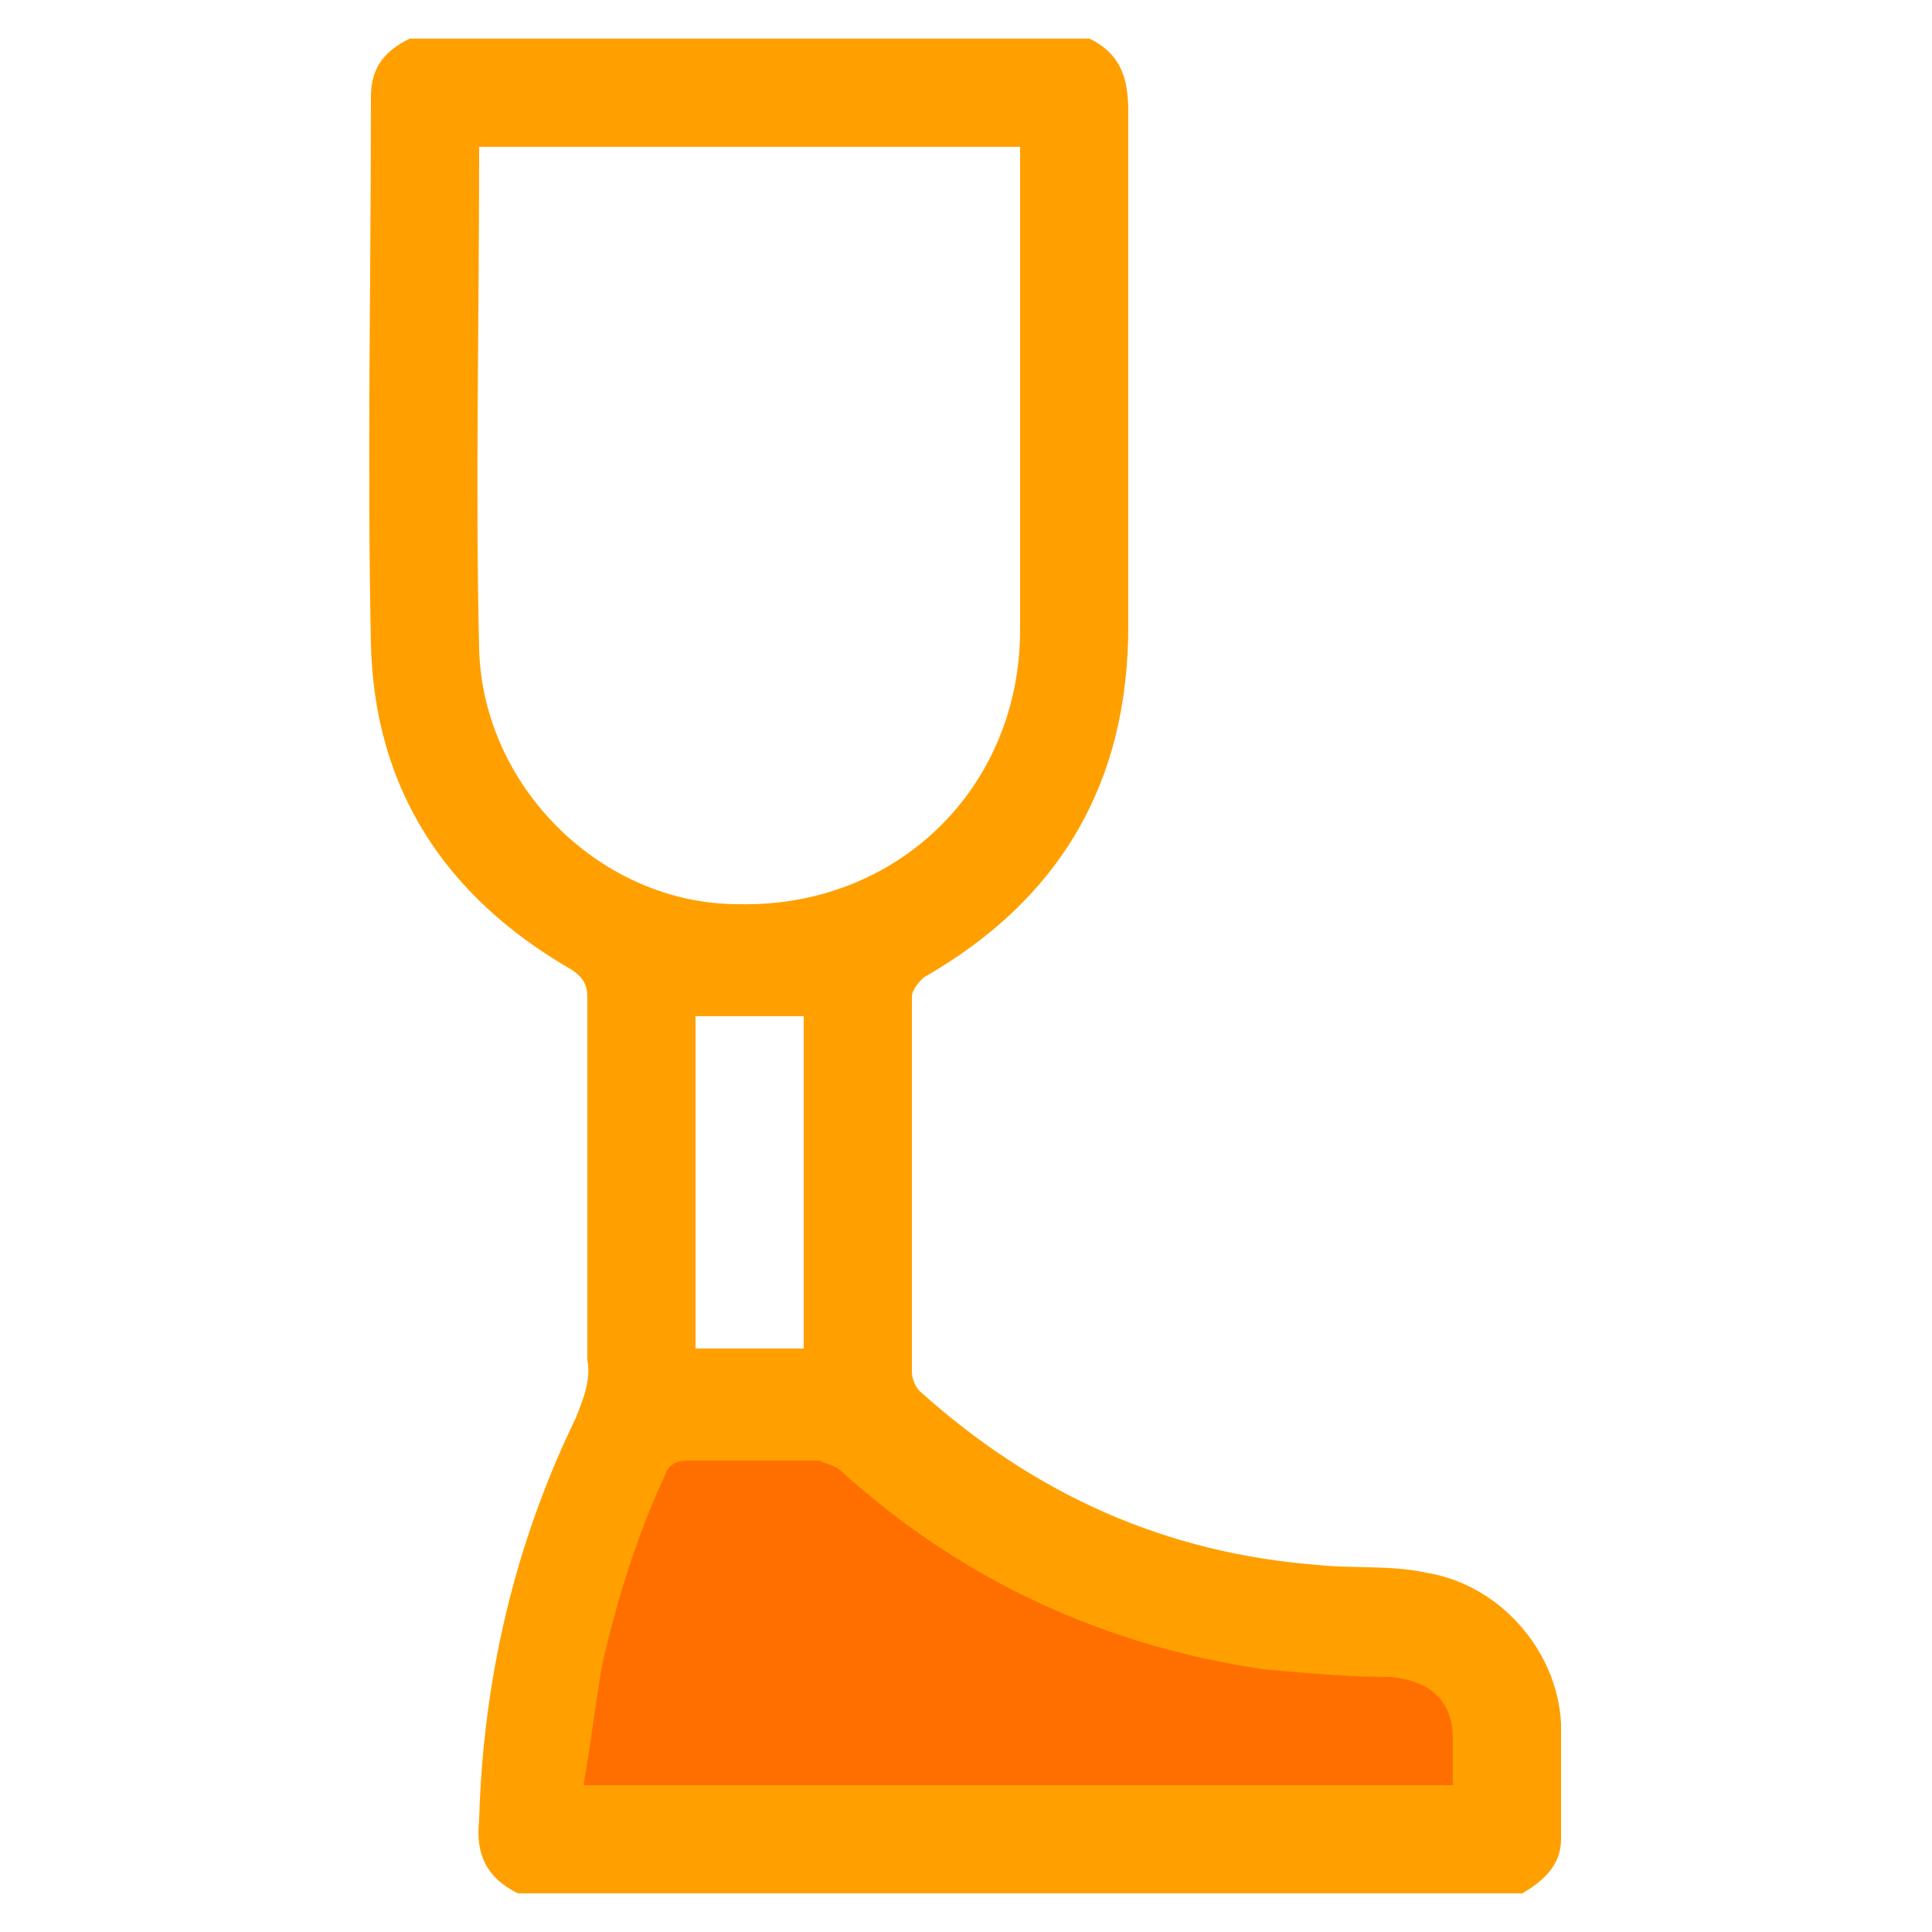
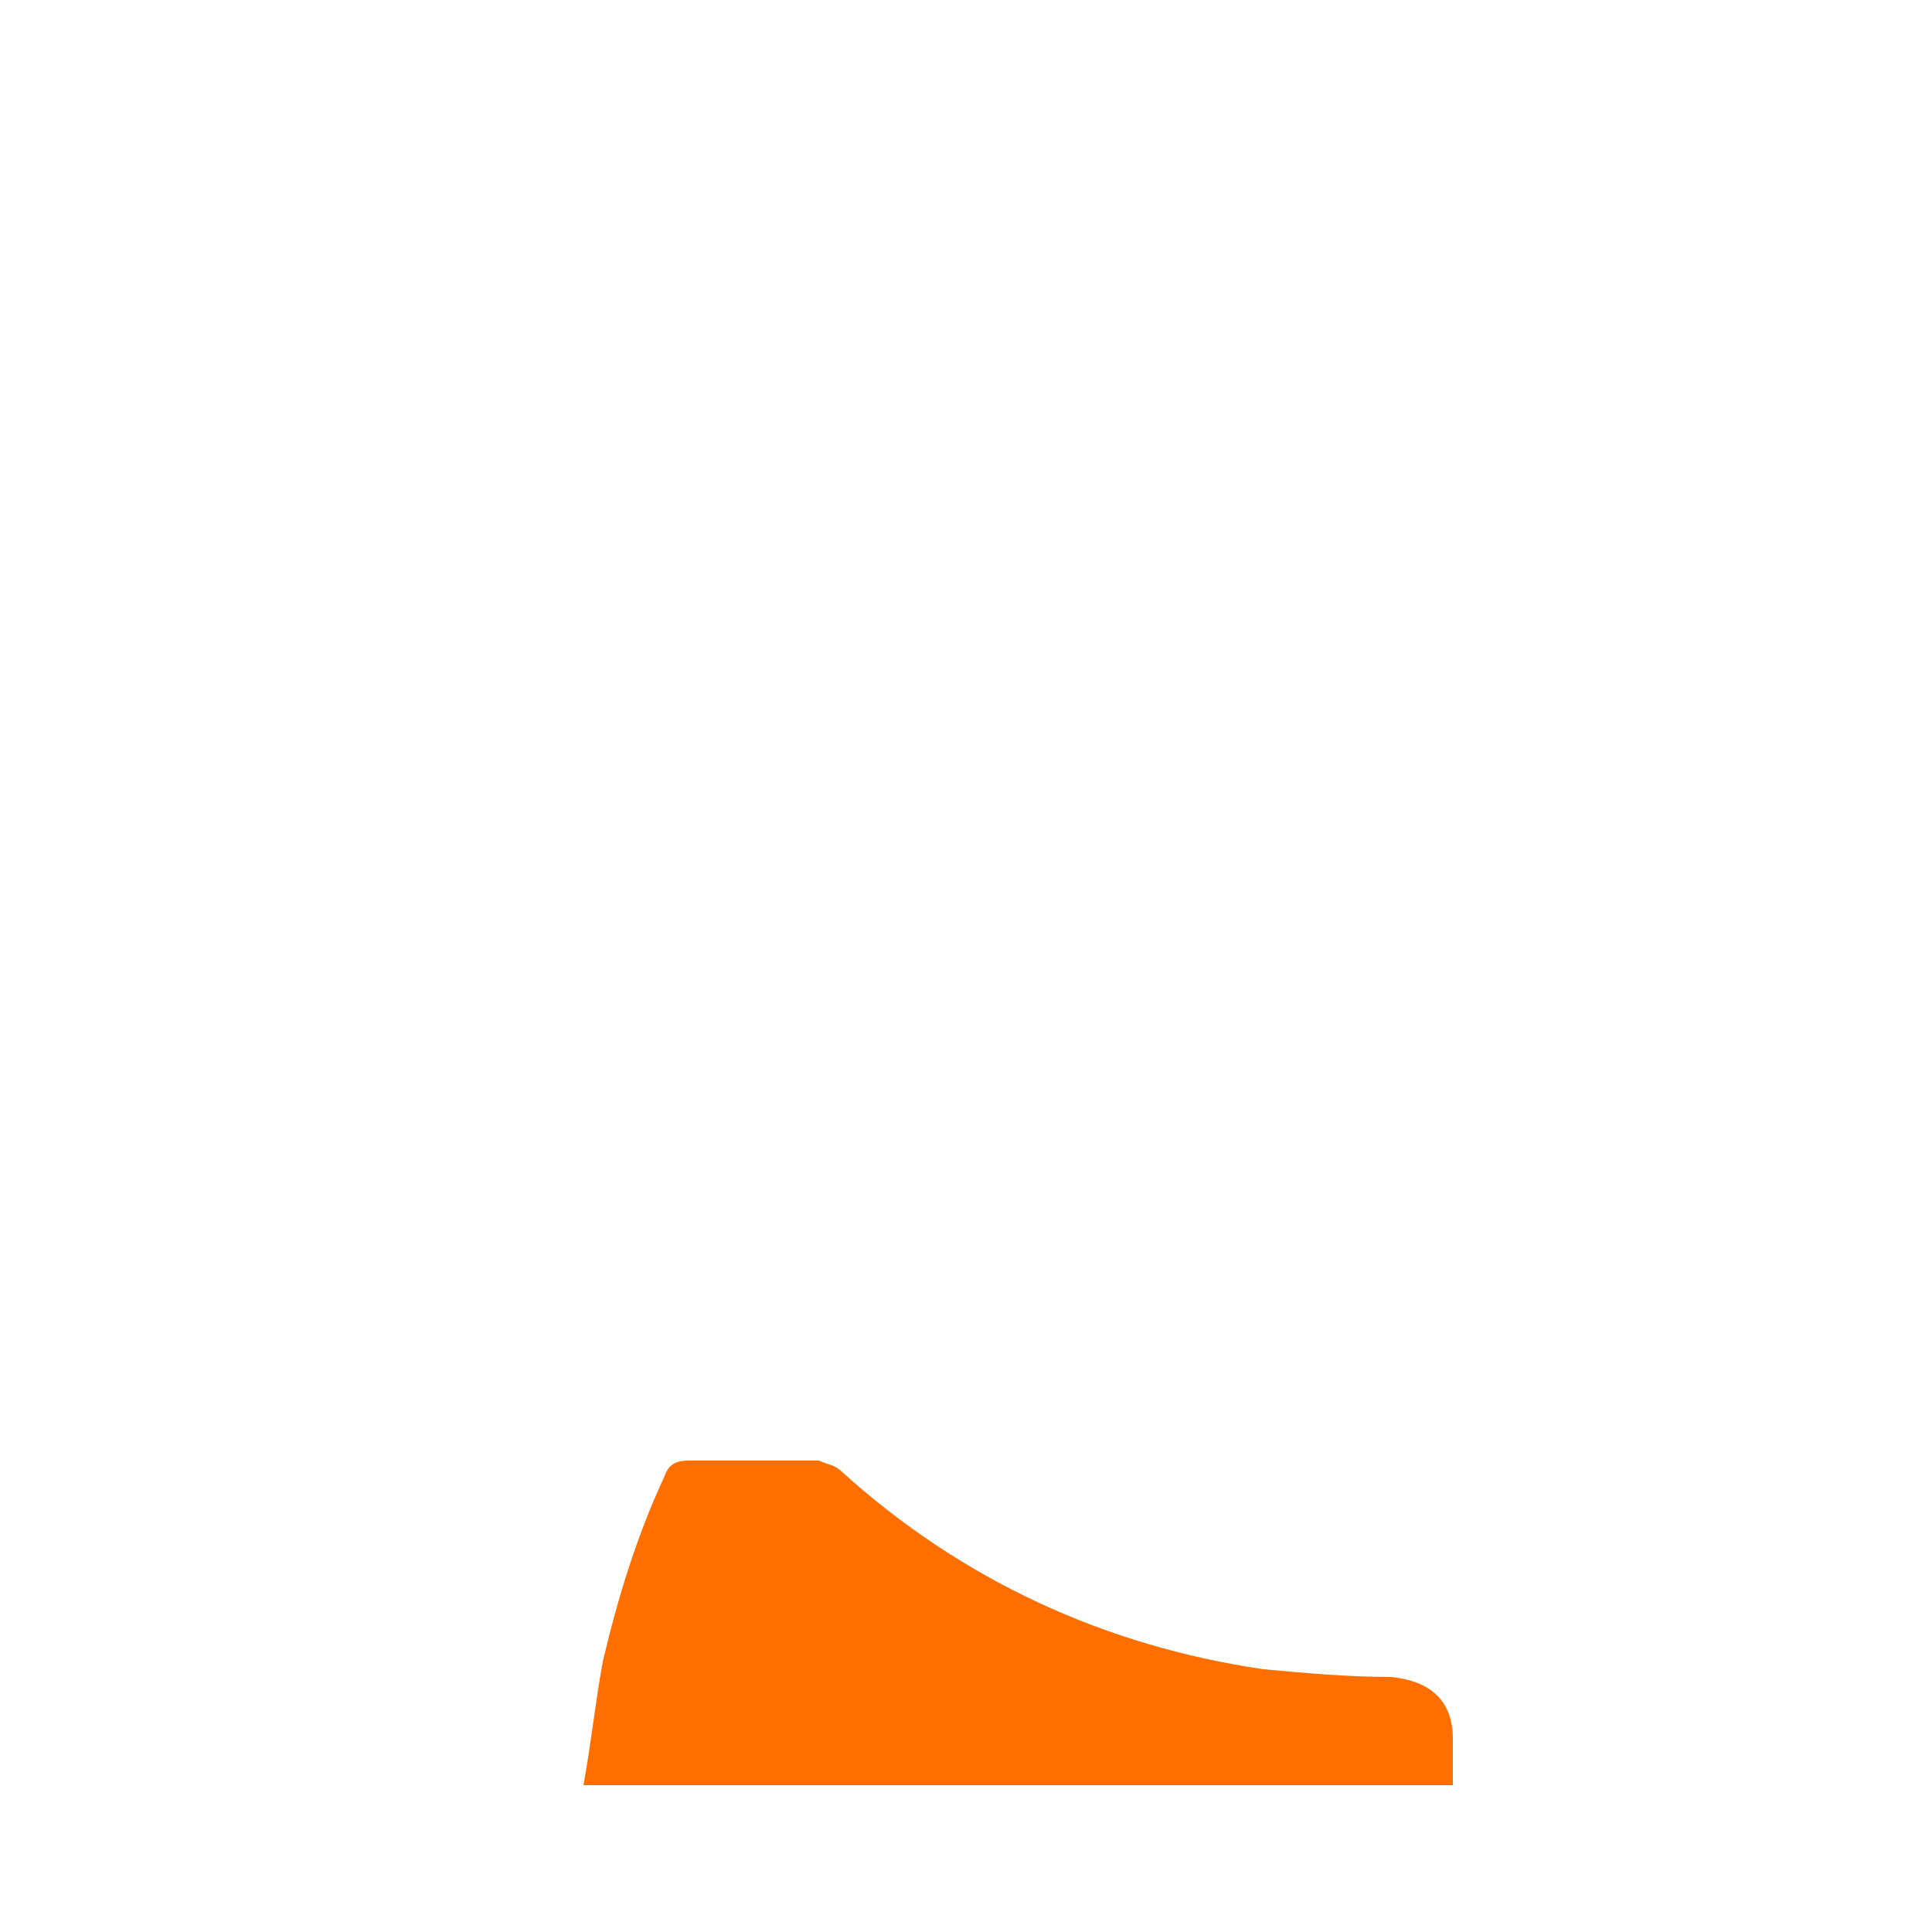
<svg xmlns="http://www.w3.org/2000/svg" version="1.1" id="Layer_1" x="0px" y="0px" viewBox="0 0 50 50" style="enable-background:new 0 0 50 50;" xml:space="preserve">
  <style type="text/css">
	.st0{fill:none;}
	.st1{fill:#FFA000;}
	.st2{fill:#FF6F00;}
</style>
  <rect class="st0" width="50" height="50" />
-   <path class="st1" d="M13.4,49c-0.8-0.4-1.1-1-1-1.9c0.1-3.6,0.9-7.1,2.5-10.4c0.2-0.5,0.4-1,0.3-1.5c0-3.1,0-6.2,0-9.4  c0-0.3-0.1-0.5-0.4-0.7c-3.3-1.9-5.1-4.7-5.2-8.4c-0.1-4.8,0-9.5,0-14.2c0-0.8,0.4-1.2,1-1.5c5.9,0,11.7,0,17.6,0c0.8,0.4,1,1,1,1.9  c0,4.4,0,8.8,0,13.3c0,4.1-1.8,7.1-5.3,9.1c-0.1,0.1-0.3,0.3-0.3,0.5c0,3.2,0,6.5,0,9.7c0,0.2,0.1,0.4,0.2,0.5  c3,2.7,6.4,4.2,10.3,4.5c0.9,0.1,1.9,0,2.8,0.2c1.9,0.3,3.4,2,3.5,3.9c0,1,0,2,0,3c0,0.7-0.5,1.1-1,1.4C30.8,49,22.1,49,13.4,49z   M12.4,3.8c0,0.1,0,0.1,0,0.2c0,4.3-0.1,8.6,0,12.8c0.1,3.6,3.2,6.6,6.7,6.6c4.1,0.1,7.3-3,7.3-7.1c0-4.1,0-8.1,0-12.1  c0-0.1,0-0.3,0-0.4C21.7,3.8,17.1,3.8,12.4,3.8z M20.8,34.9c0-2.9,0-5.8,0-8.6c-0.9,0-1.8,0-2.8,0c0,2.9,0,5.7,0,8.6  C18.9,34.9,19.8,34.9,20.8,34.9z" />
  <path class="st2" d="M37.6,46.2c0-0.4,0-0.8,0-1.2c0-1-0.6-1.5-1.6-1.6c-1.1,0-2.2-0.1-3.3-0.2c-4.1-0.6-7.8-2.3-10.9-5.1  c-0.2-0.2-0.4-0.2-0.6-0.3c-1.1,0-2.3,0-3.4,0c-0.3,0-0.5,0.1-0.6,0.4c-0.7,1.5-1.2,3.1-1.6,4.8c-0.2,1.1-0.3,2.1-0.5,3.2  C22.7,46.2,30.1,46.2,37.6,46.2z" />
</svg>